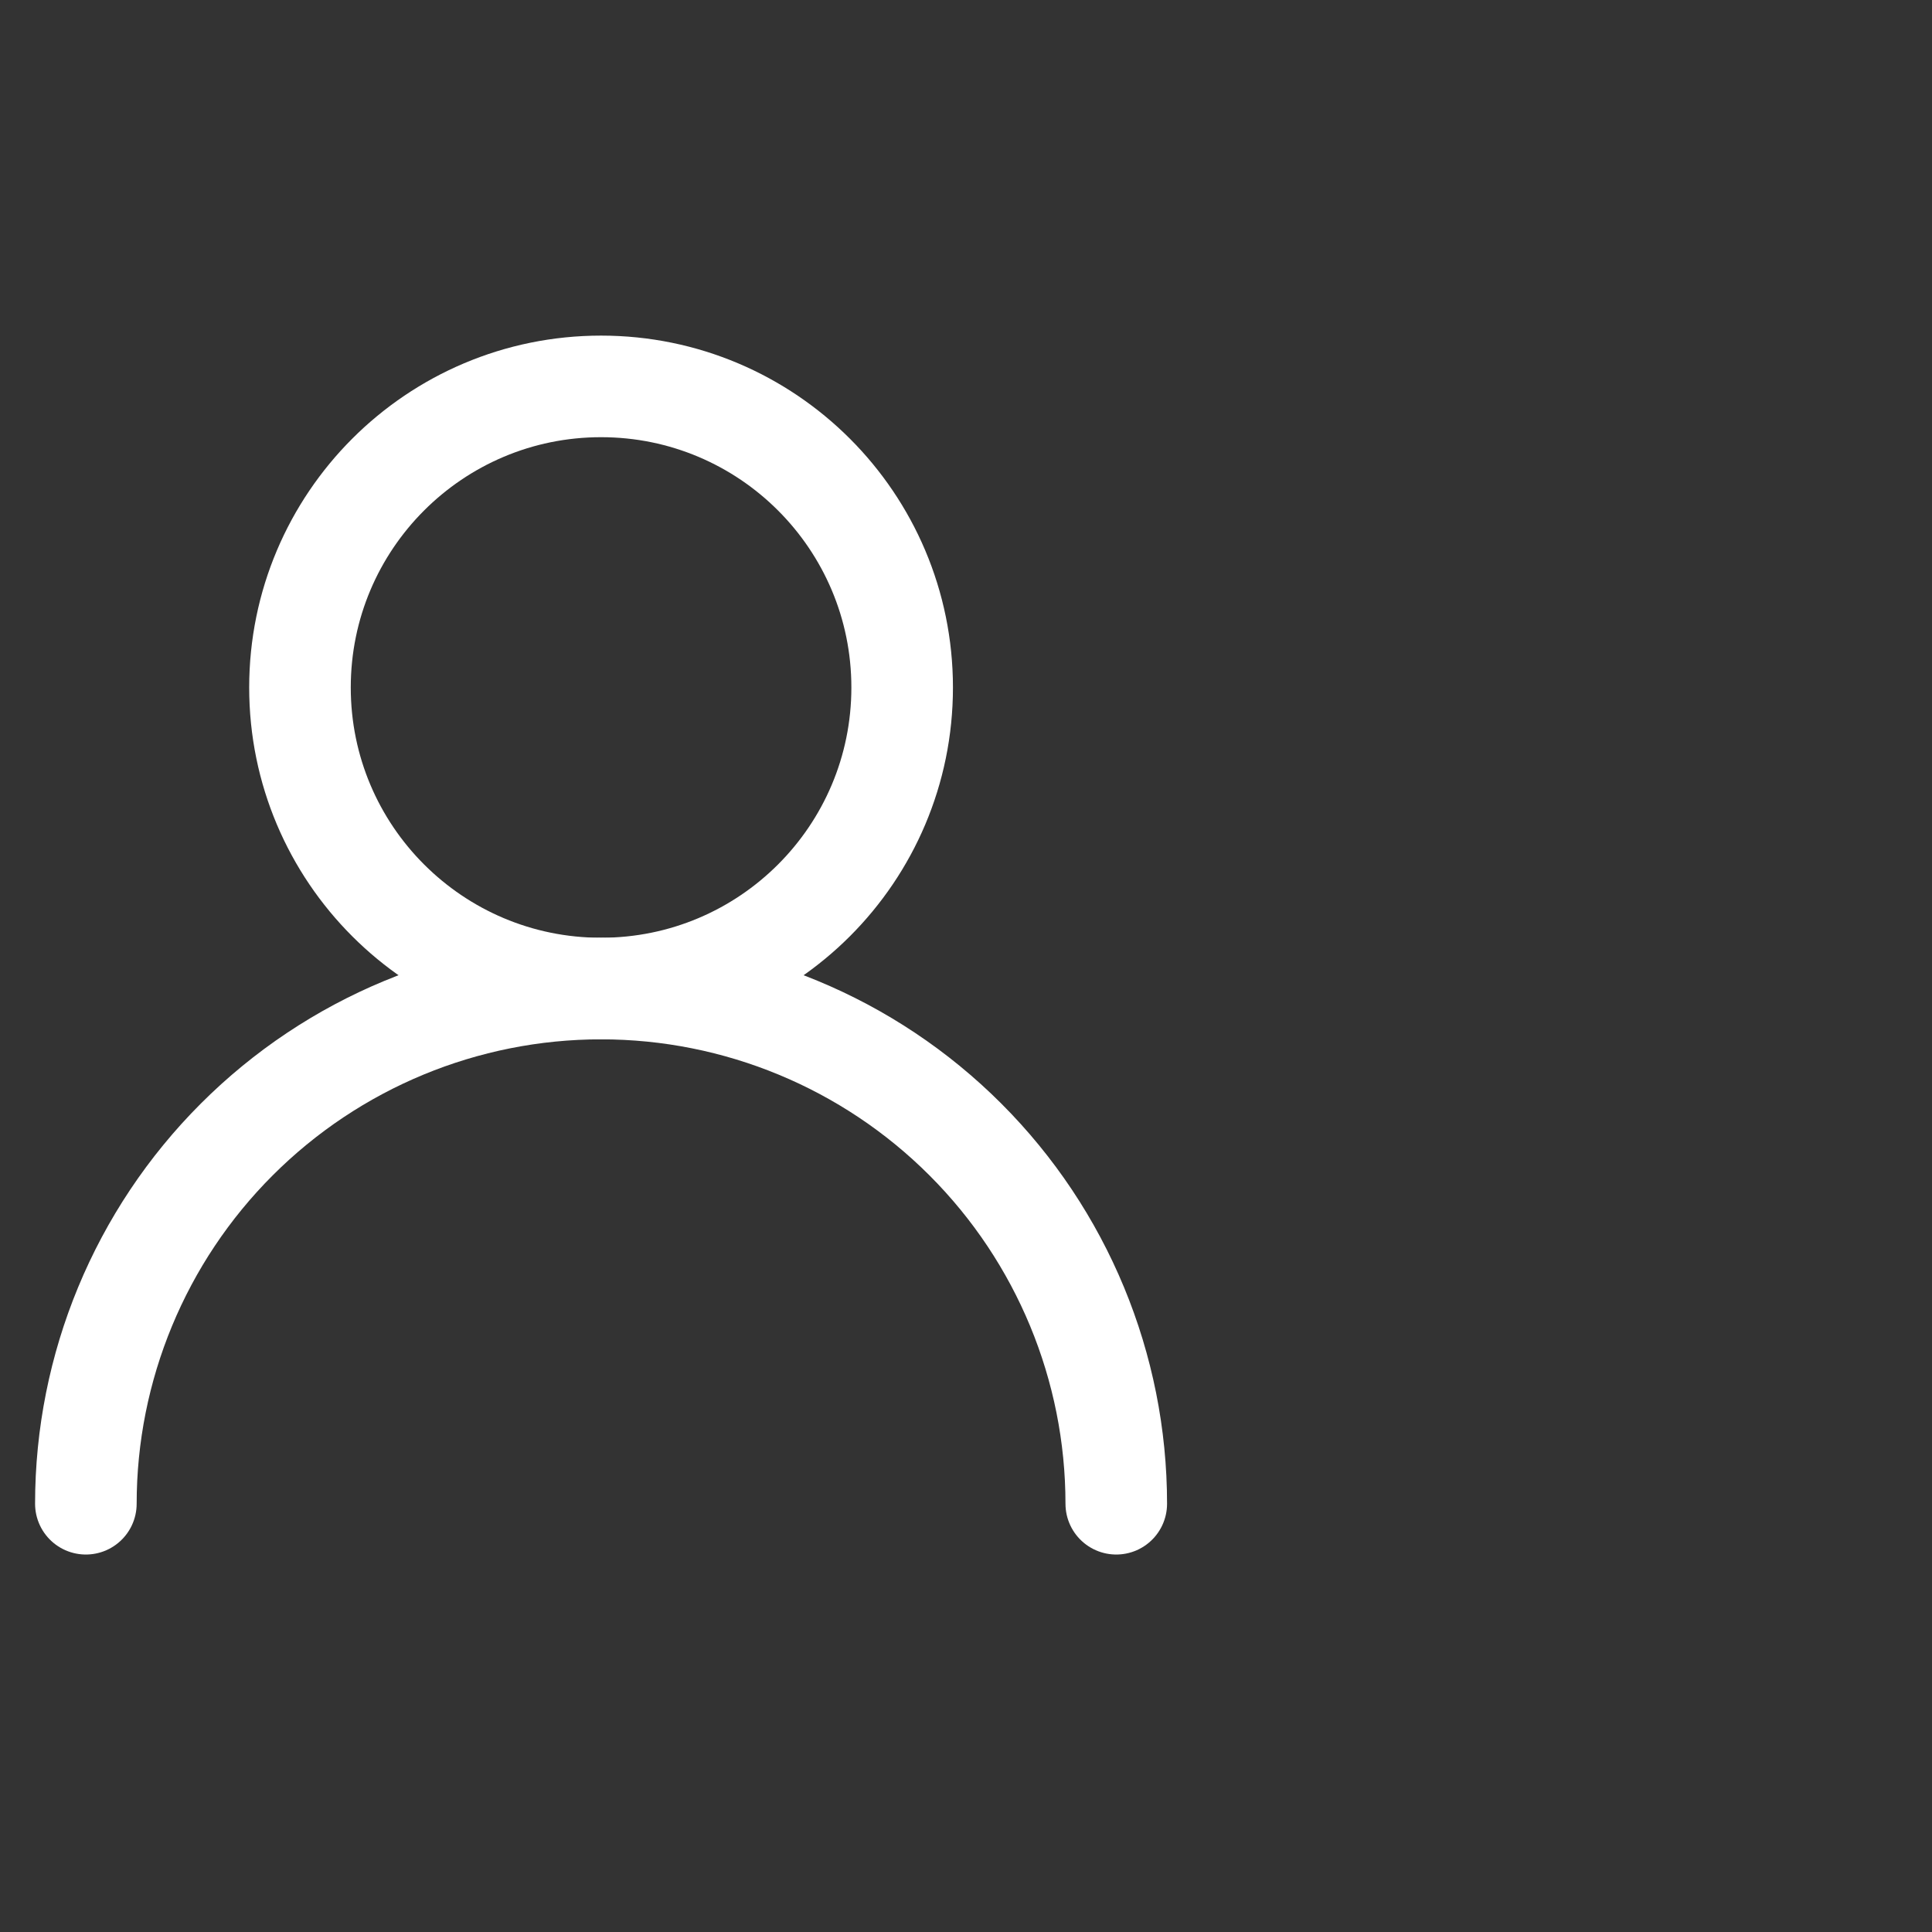
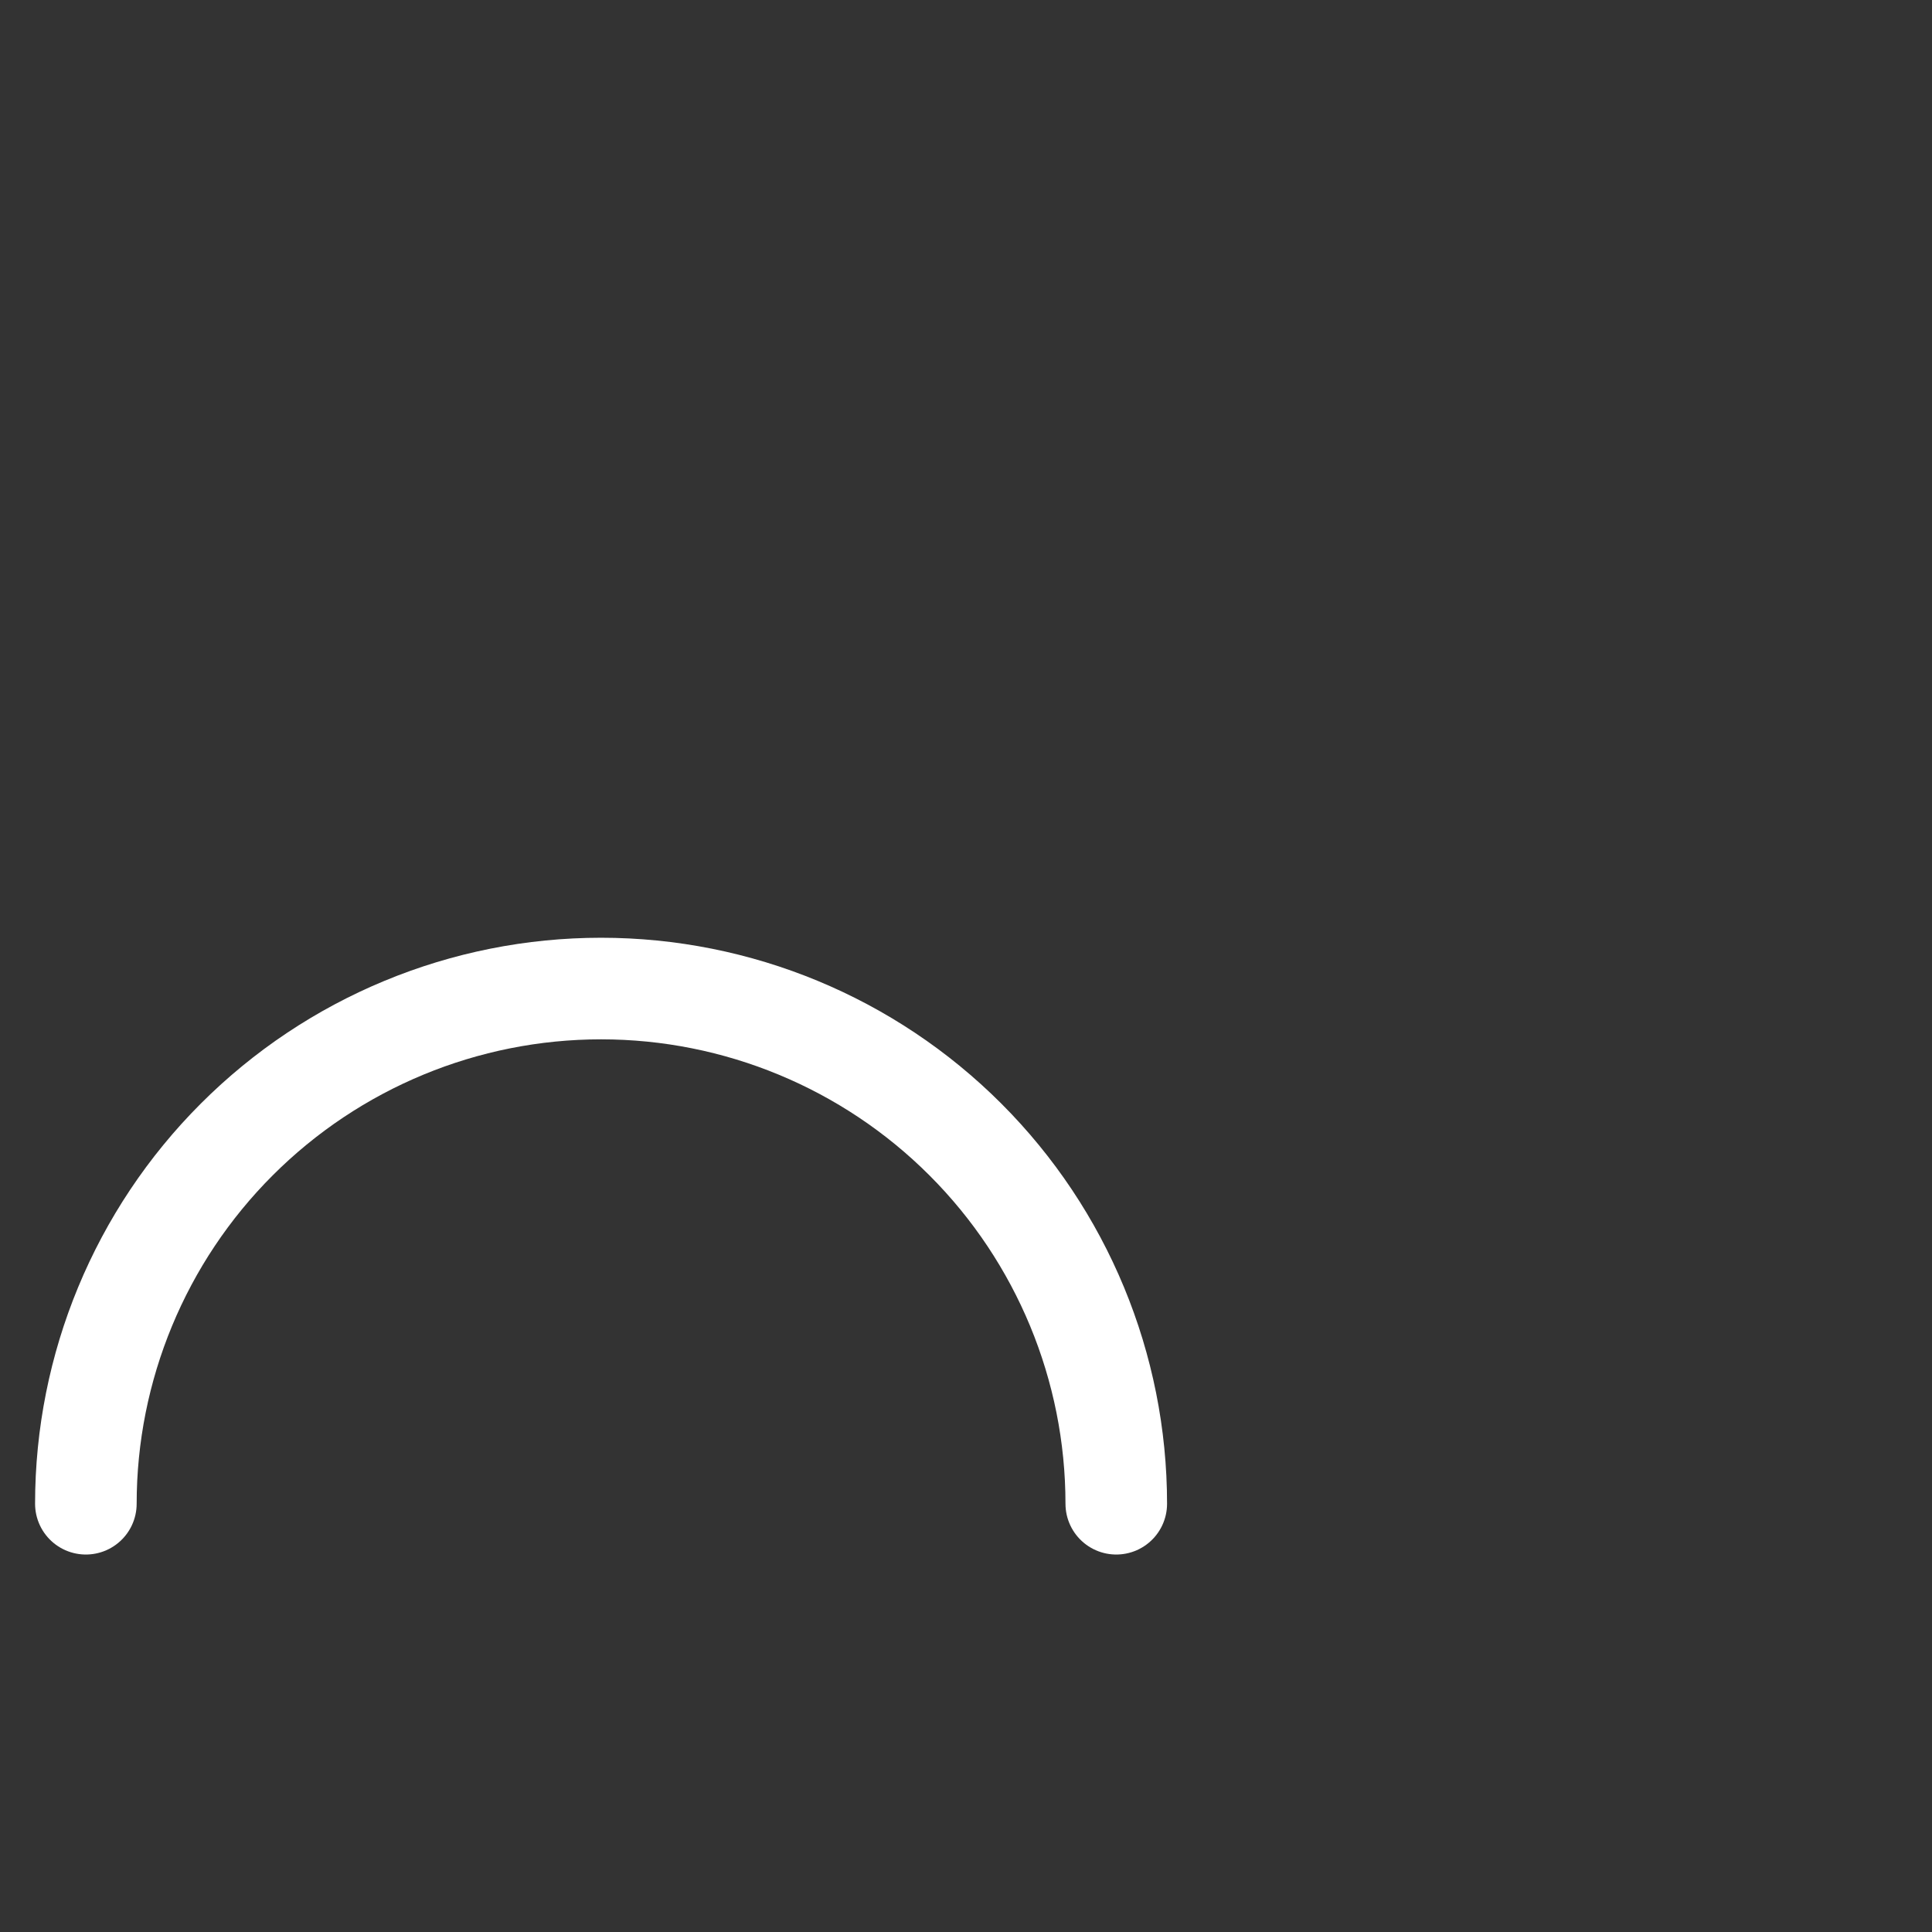
<svg xmlns="http://www.w3.org/2000/svg" width="45" height="45" viewBox="0 0 45 45" fill="none">
  <rect x="0" y="0" width="45" height="45" fill="#333333" stroke="none" />
-   <path d="M14 23.025C17.873 23.025 21.013 19.886 21.013 16.013C21.013 12.14 17.873 9 14 9C10.127 9 6.987 12.14 6.987 16.013C6.987 19.886 10.127 23.025 14 23.025Z" stroke="white" stroke-width="2.366" stroke-linecap="round" stroke-linejoin="round" />
  <path d="M26 35.025C26 31.843 24.736 28.791 22.485 26.54C20.235 24.29 17.183 23.025 14 23.025C10.817 23.025 7.765 24.29 5.515 26.54C3.264 28.791 2 31.843 2 35.025" stroke="white" stroke-width="2.366" stroke-linecap="round" stroke-linejoin="round" />
</svg>